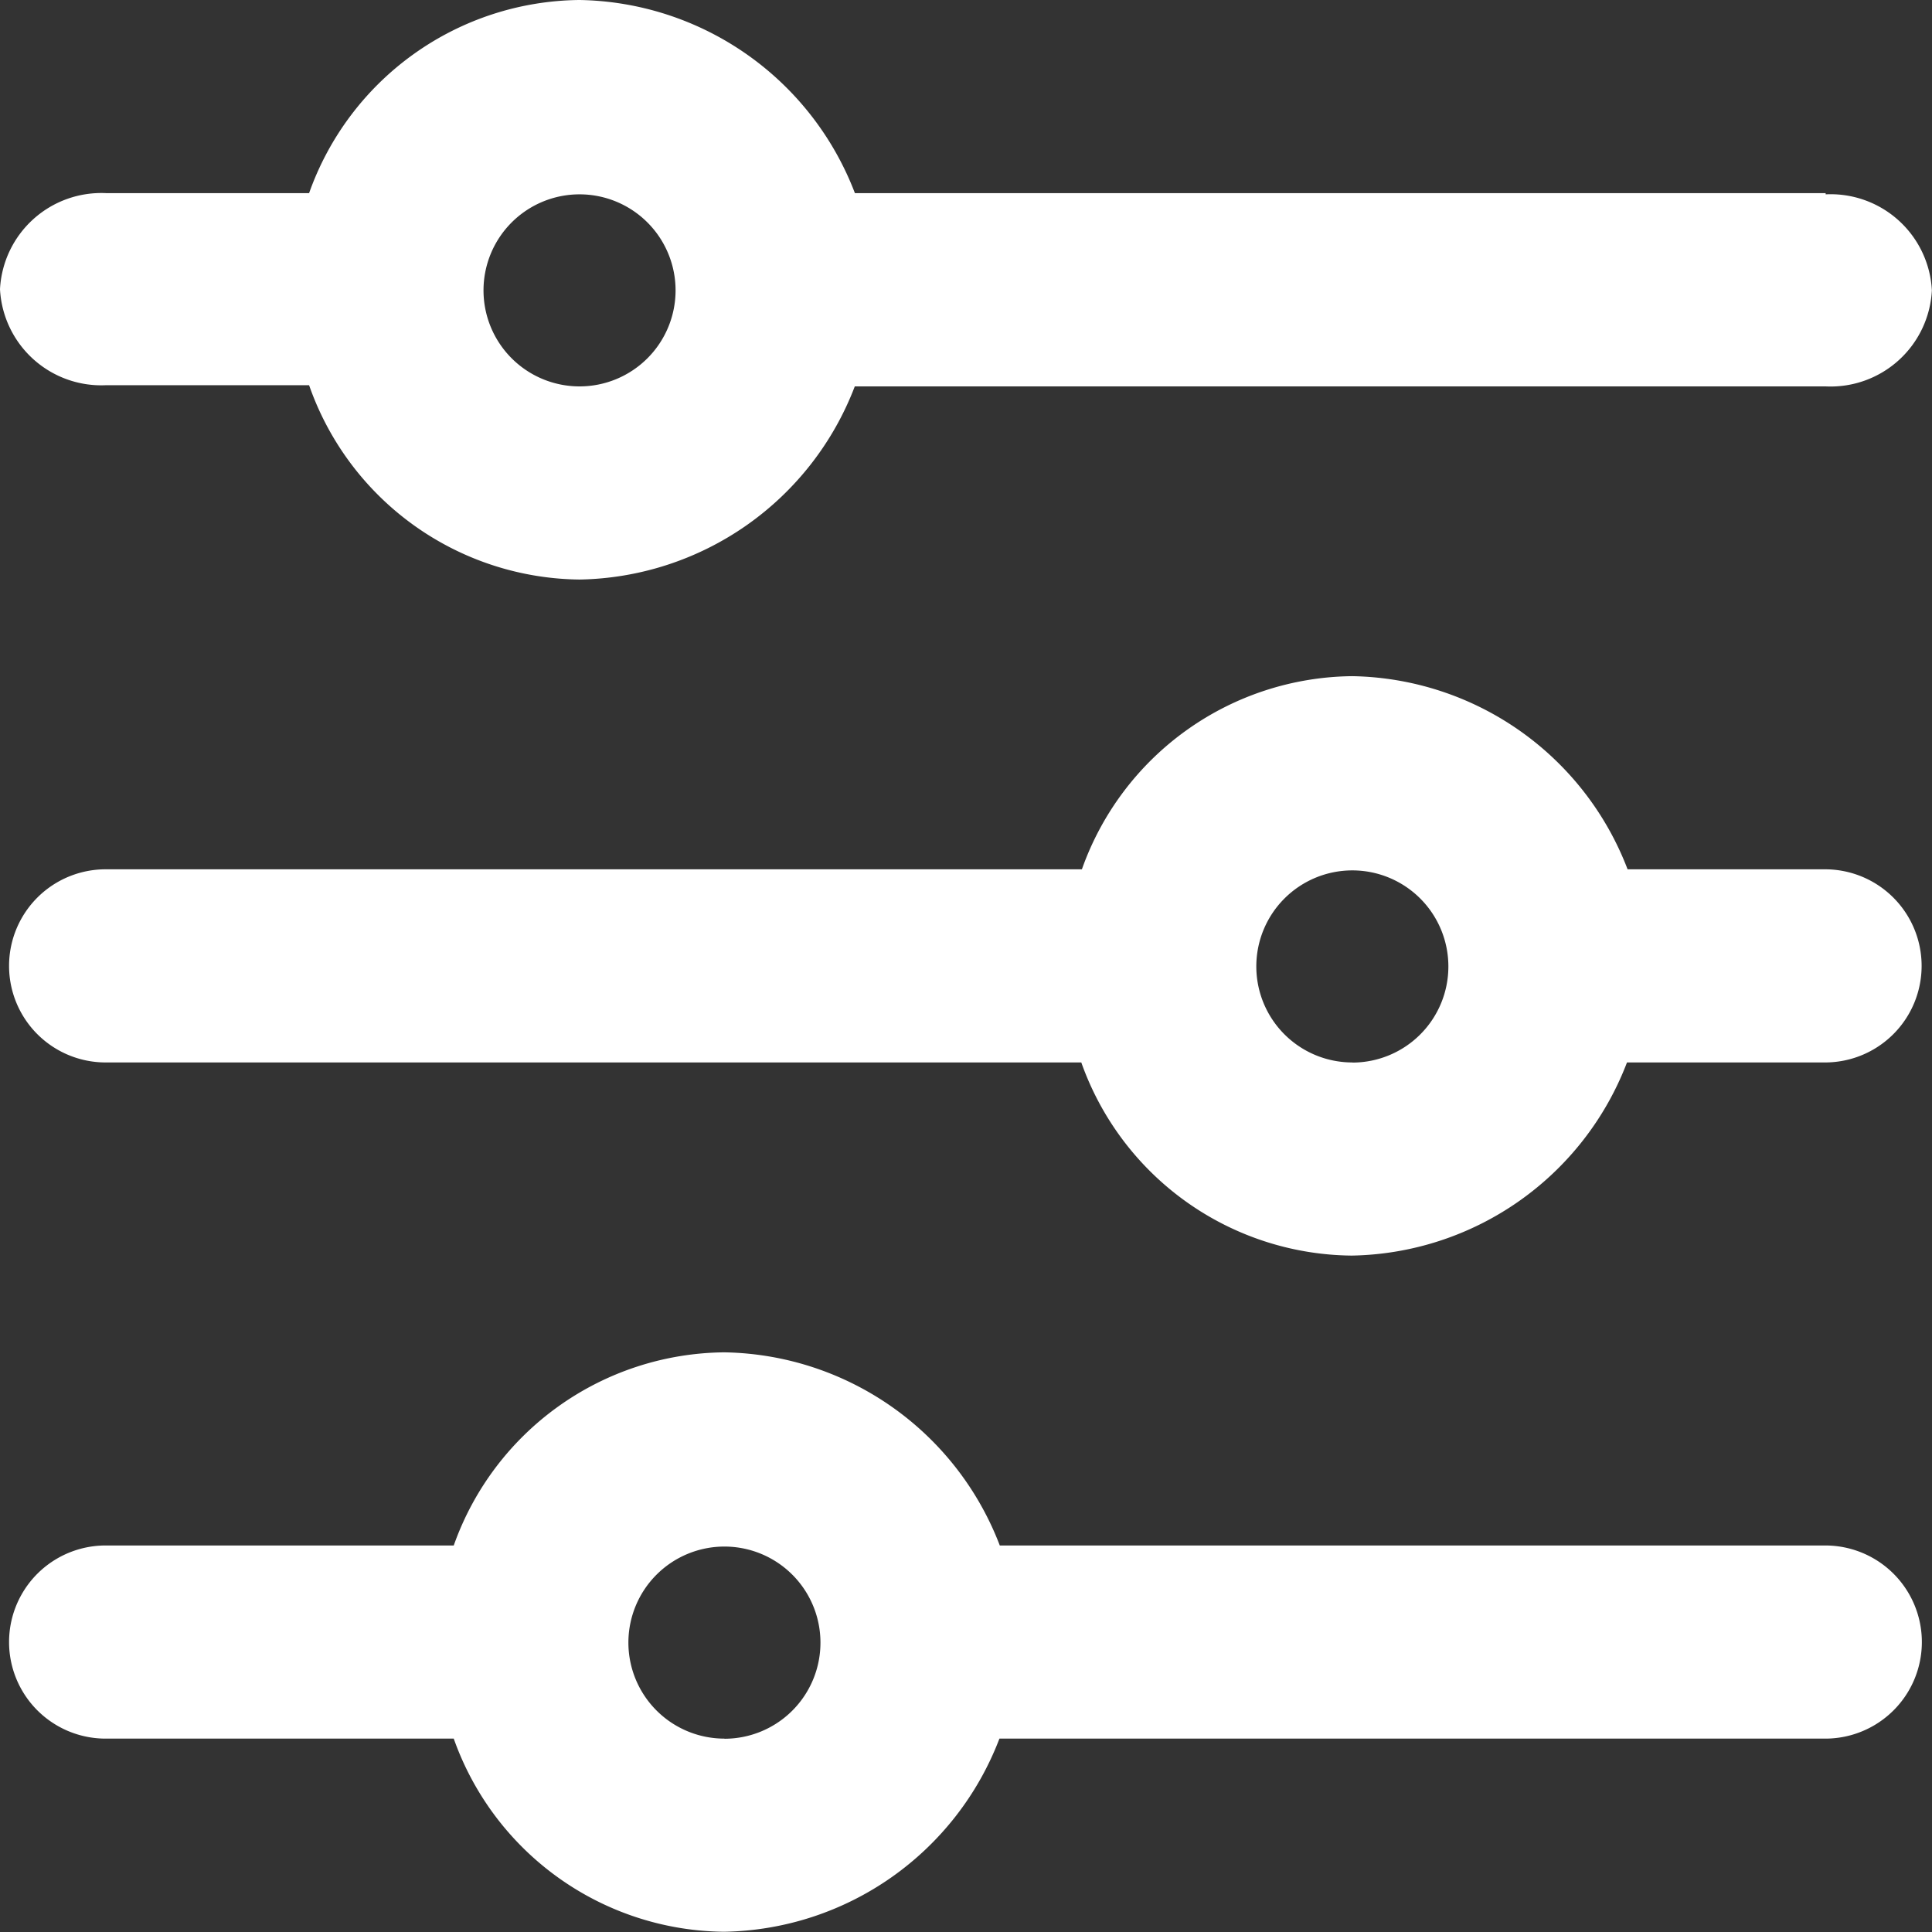
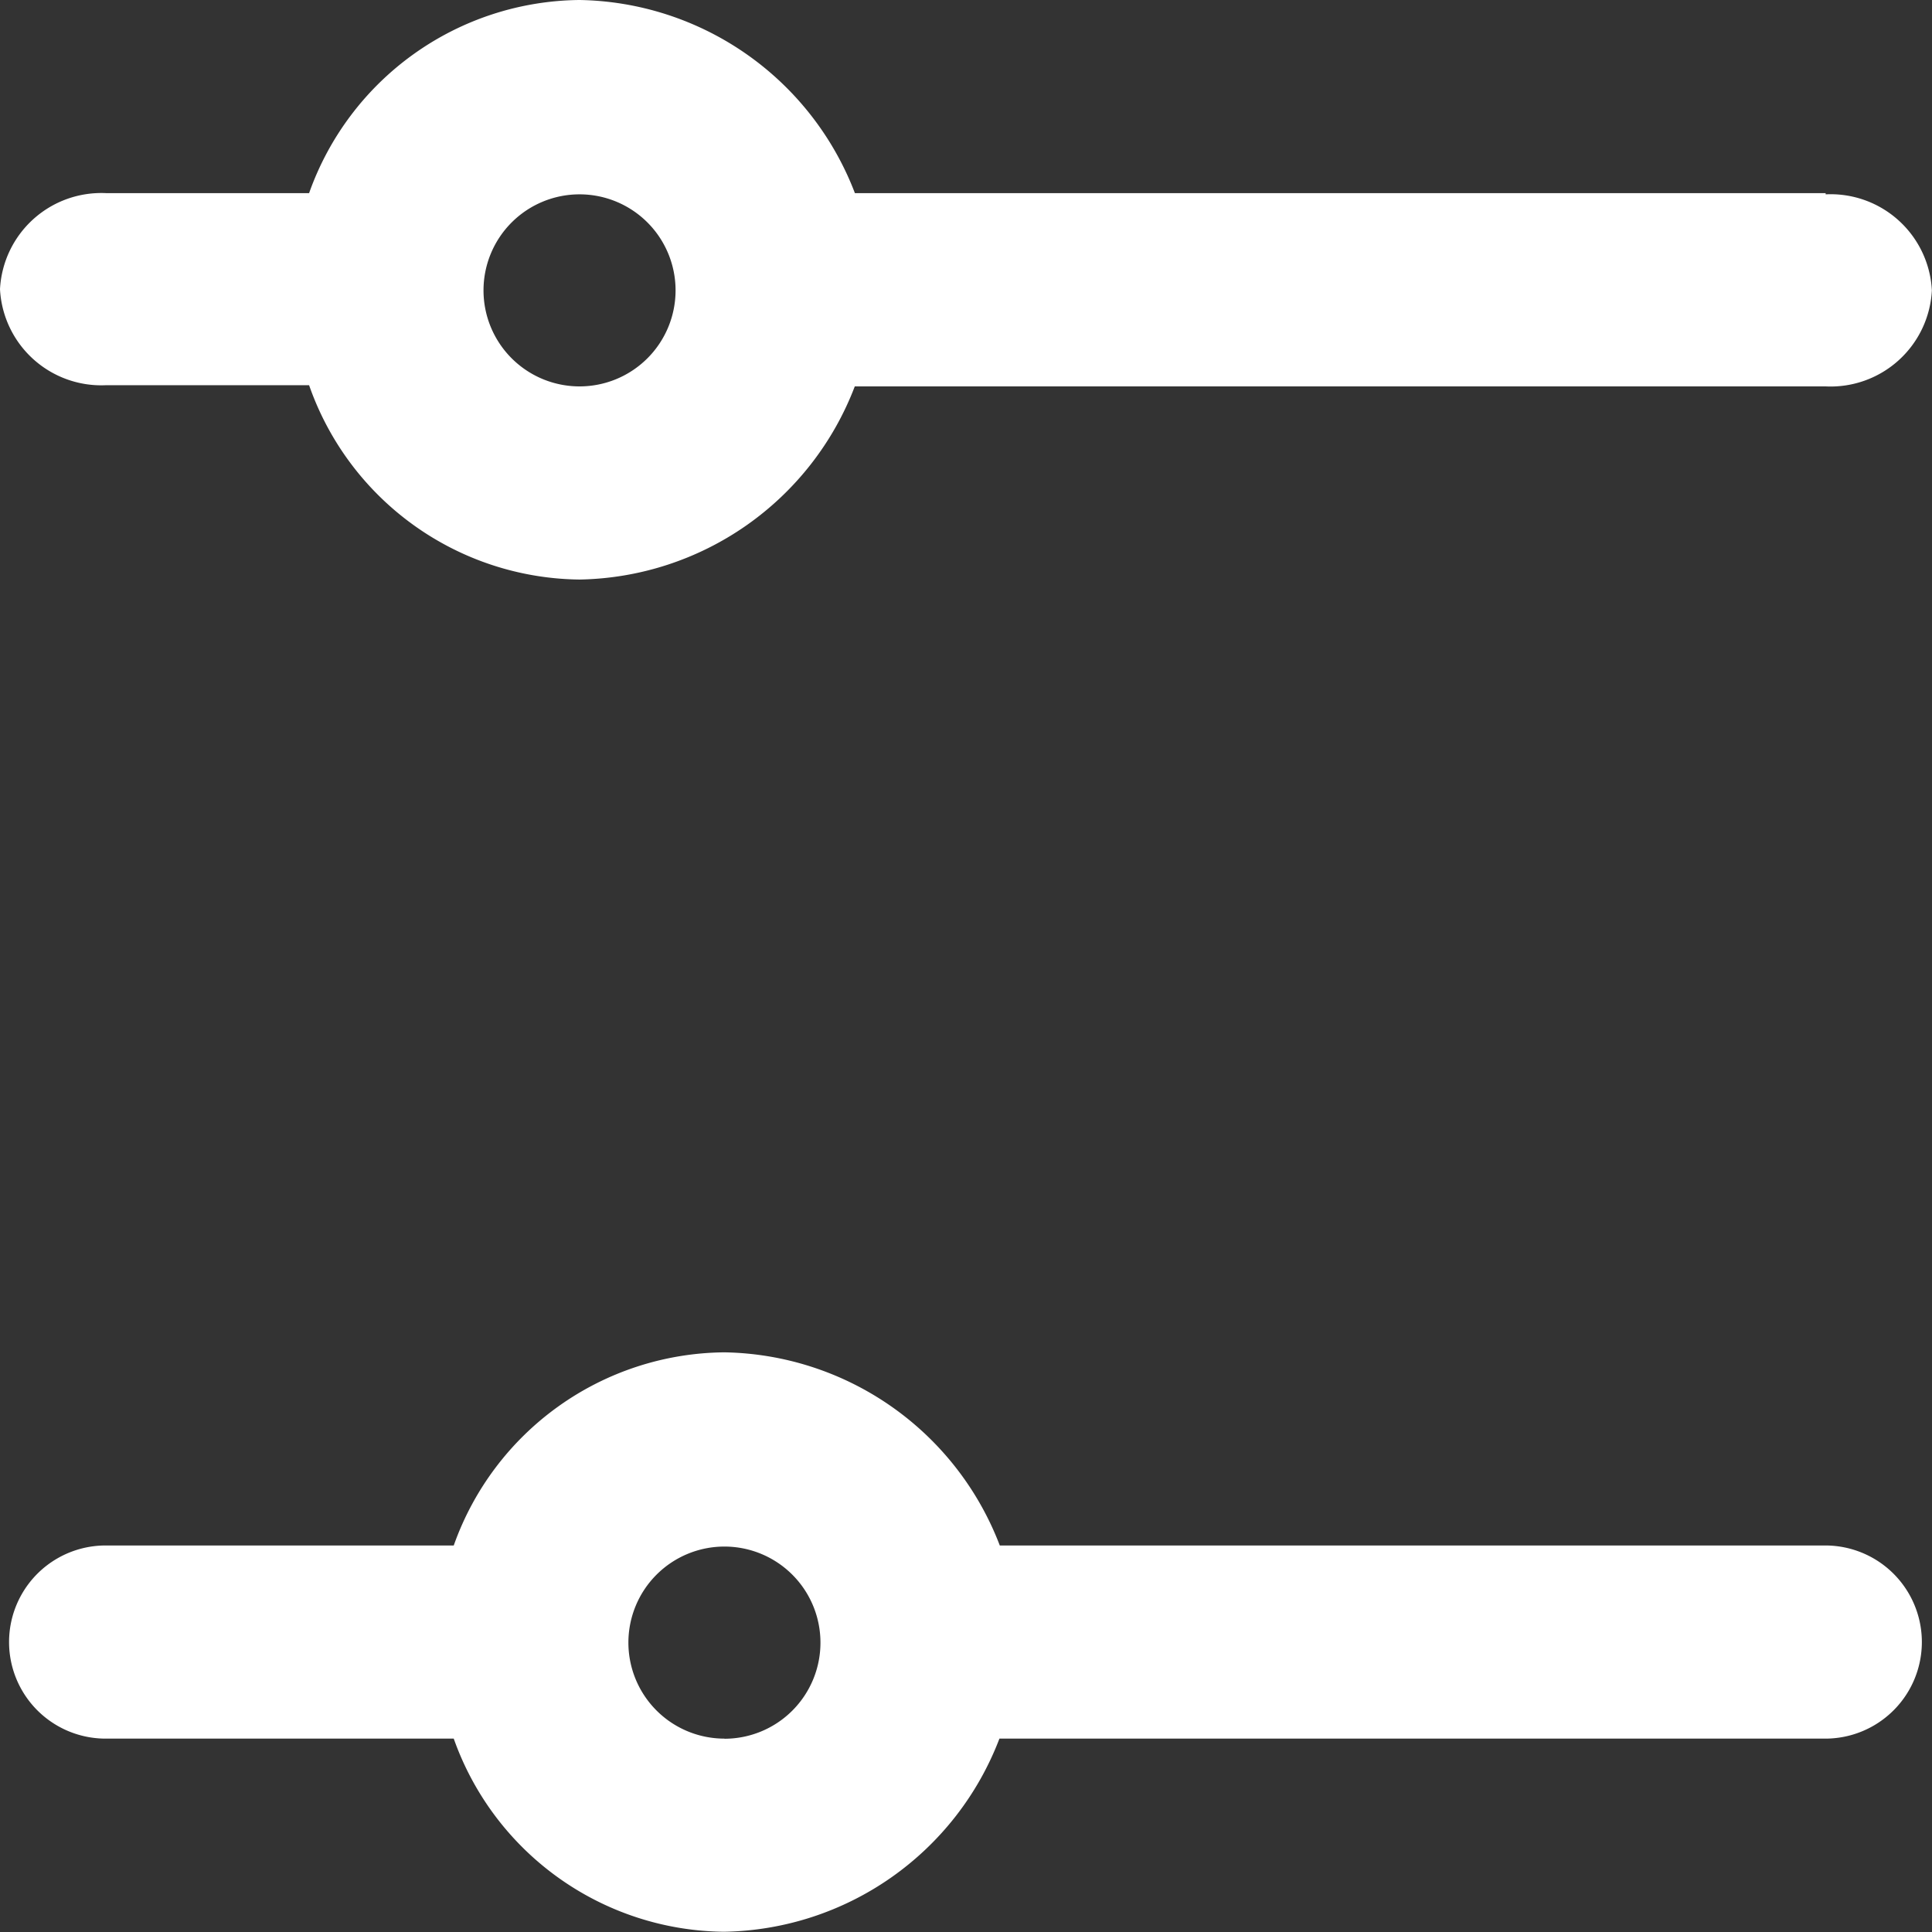
<svg xmlns="http://www.w3.org/2000/svg" id="icons_Q2" data-name="icons Q2" width="16.095" height="16.095" viewBox="0 0 16.095 16.095">
  <rect x="0" y="0" width="16.095" height="16.095" fill="#333333" stroke="none" />
  <path id="Tracciato_1246" data-name="Tracciato 1246" d="M19.209,5.609H11.122A2.5,2.5,0,0,0,8.828,4,2.414,2.414,0,0,0,6.575,5.609H4.885a.845.845,0,0,0-.885.8.845.845,0,0,0,.885.8h1.69A2.414,2.414,0,0,0,8.828,8.828a2.5,2.5,0,0,0,2.293-1.609h8.088a.845.845,0,0,0,.885-.8.845.845,0,0,0-.885-.8ZM8.828,7.219a.8.8,0,1,1,.8-.8A.8.8,0,0,1,8.828,7.219Z" transform="translate(-4 -4)" fill="#fff" />
-   <path id="Tracciato_1247" data-name="Tracciato 1247" d="M19.329,19.609h-1.65A2.5,2.5,0,0,0,15.386,18a2.414,2.414,0,0,0-2.253,1.609H5a.8.8,0,1,0,0,1.609h8.128a2.414,2.414,0,0,0,2.253,1.609,2.5,2.5,0,0,0,2.293-1.609h1.65a.8.8,0,0,0,0-1.609Zm-3.943,1.609a.8.8,0,1,1,.8-.8A.8.8,0,0,1,15.386,21.219Z" transform="translate(-4.12 -12.367)" fill="#fff" />
  <path id="Tracciato_1248" data-name="Tracciato 1248" d="M19.329,33.609h-6.88A2.5,2.5,0,0,0,10.155,32,2.414,2.414,0,0,0,7.9,33.609H5a.8.8,0,1,0,0,1.609H7.9a2.414,2.414,0,0,0,2.253,1.609,2.5,2.5,0,0,0,2.293-1.609h6.88a.8.8,0,1,0,0-1.609Zm-9.174,1.609a.8.8,0,1,1,.8-.8A.8.8,0,0,1,10.155,35.219Z" transform="translate(-4.12 -20.734)" fill="#fff" />
</svg>